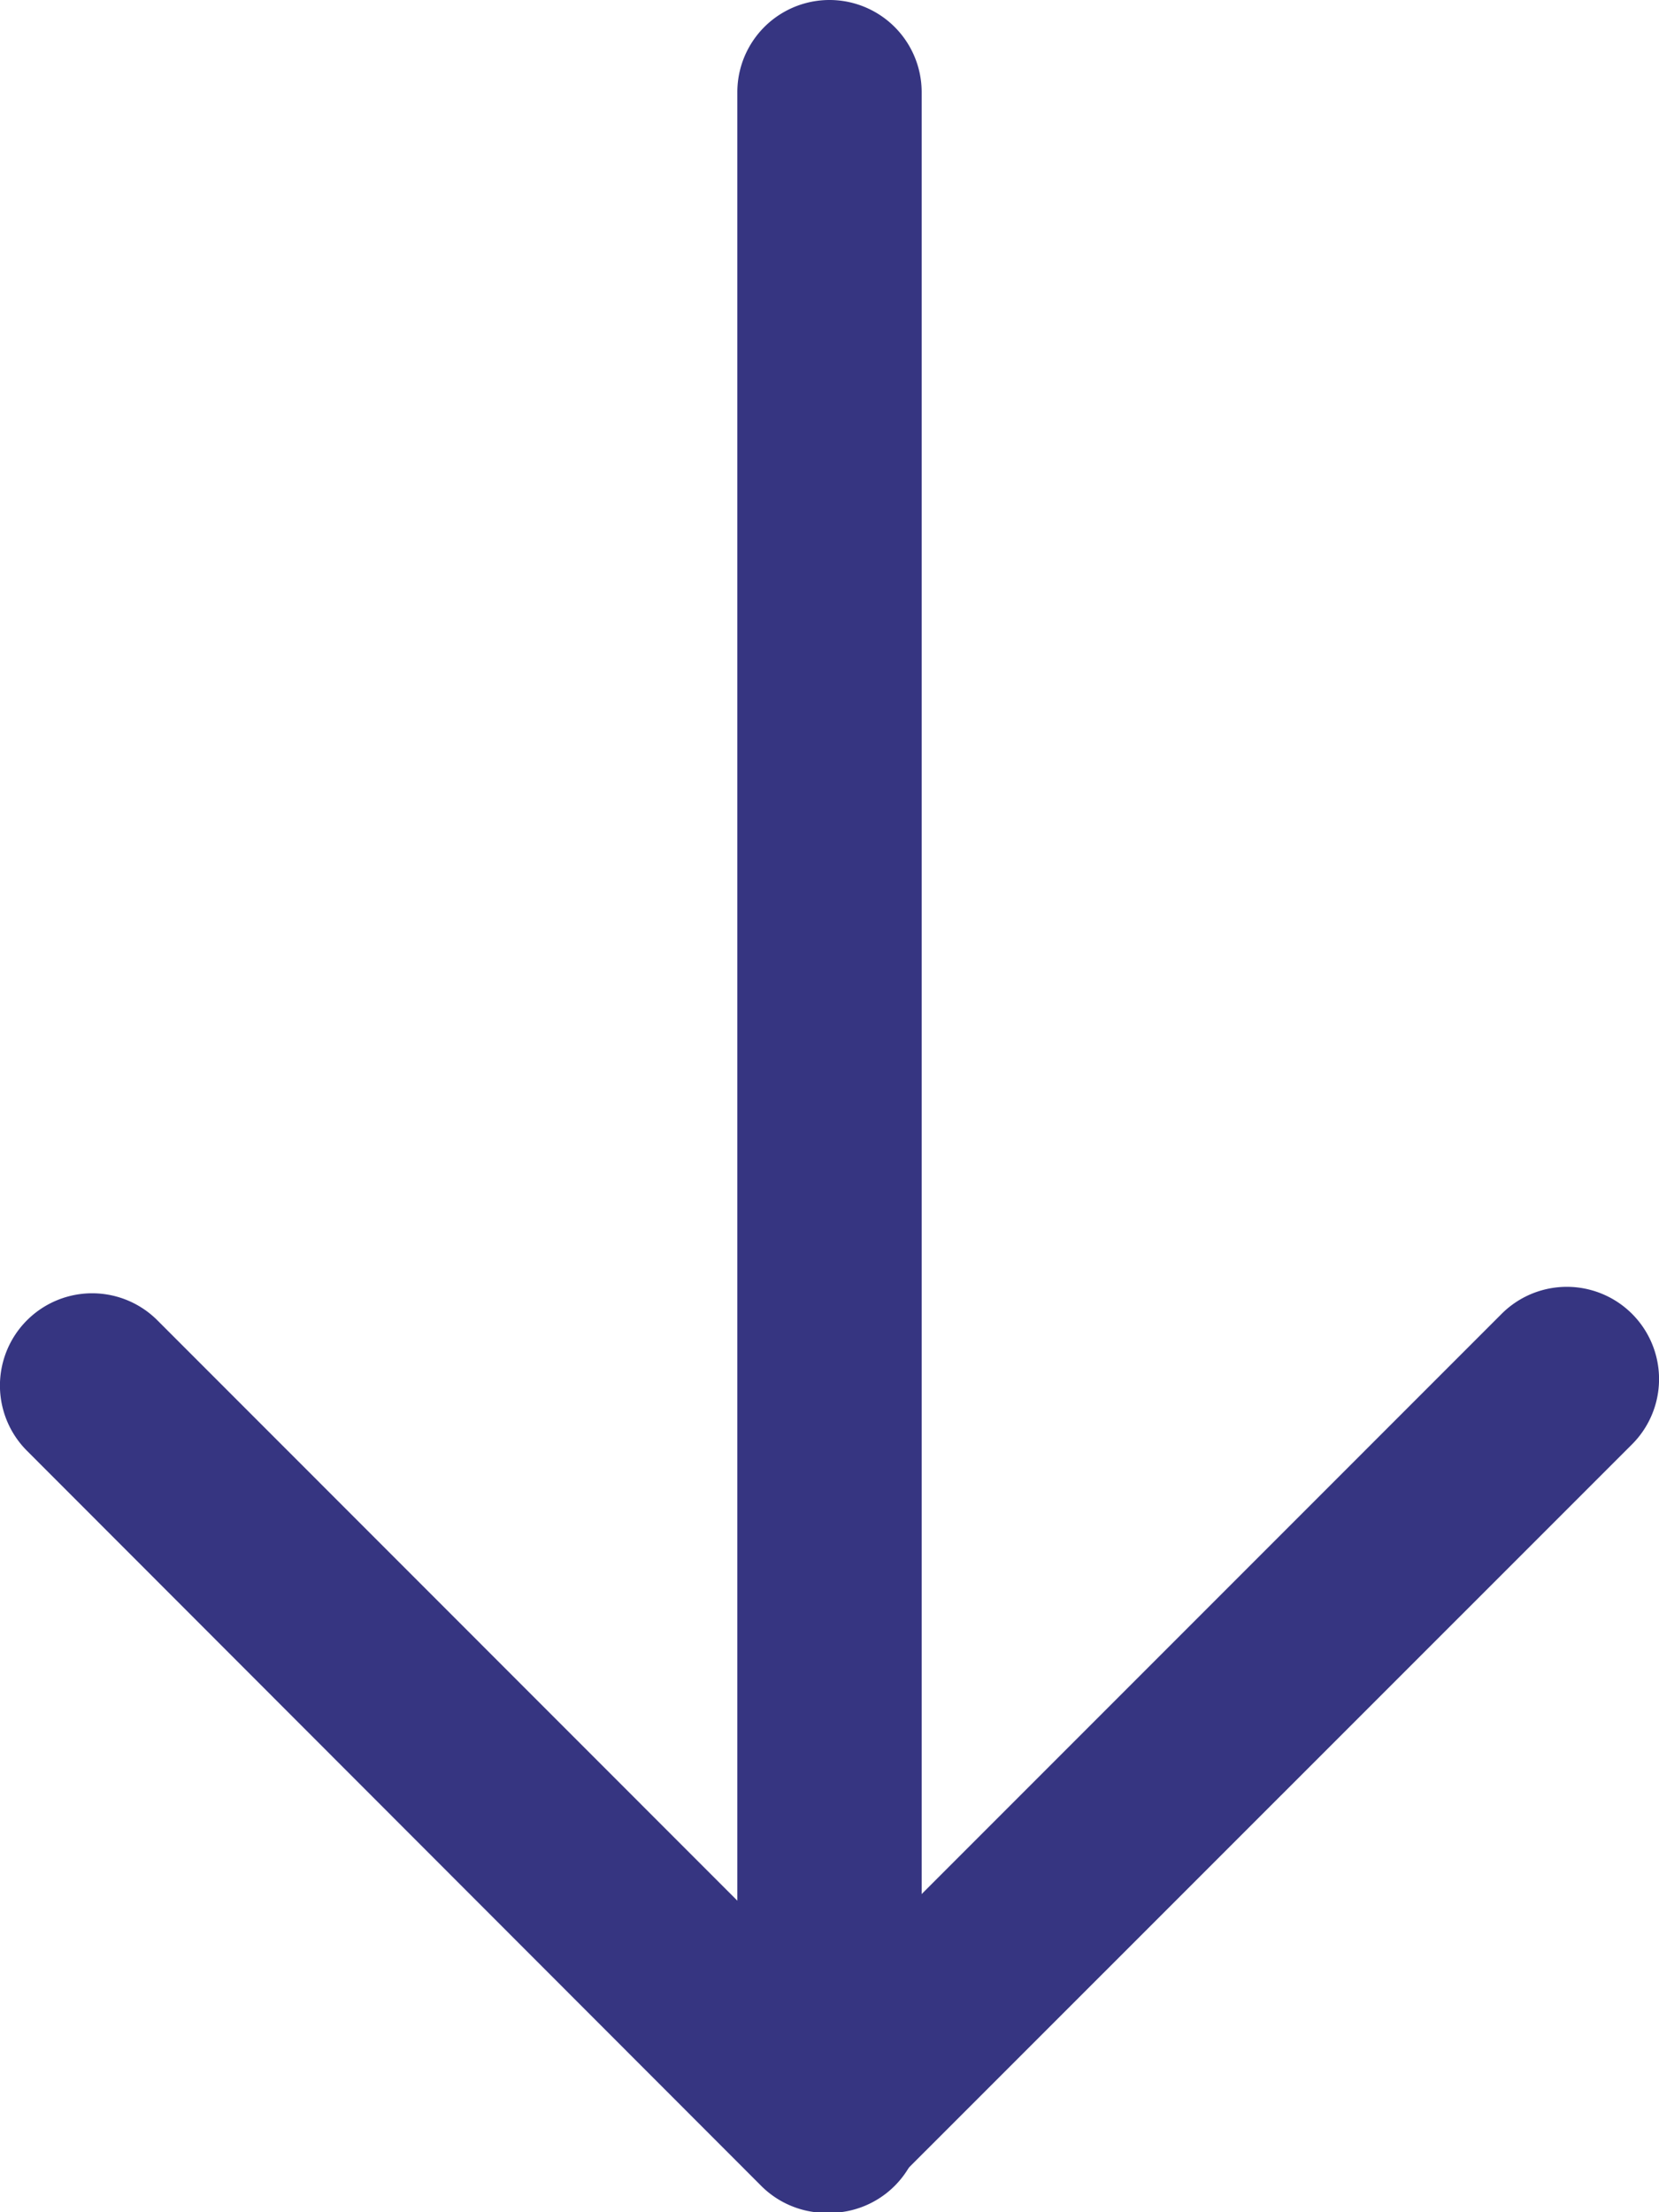
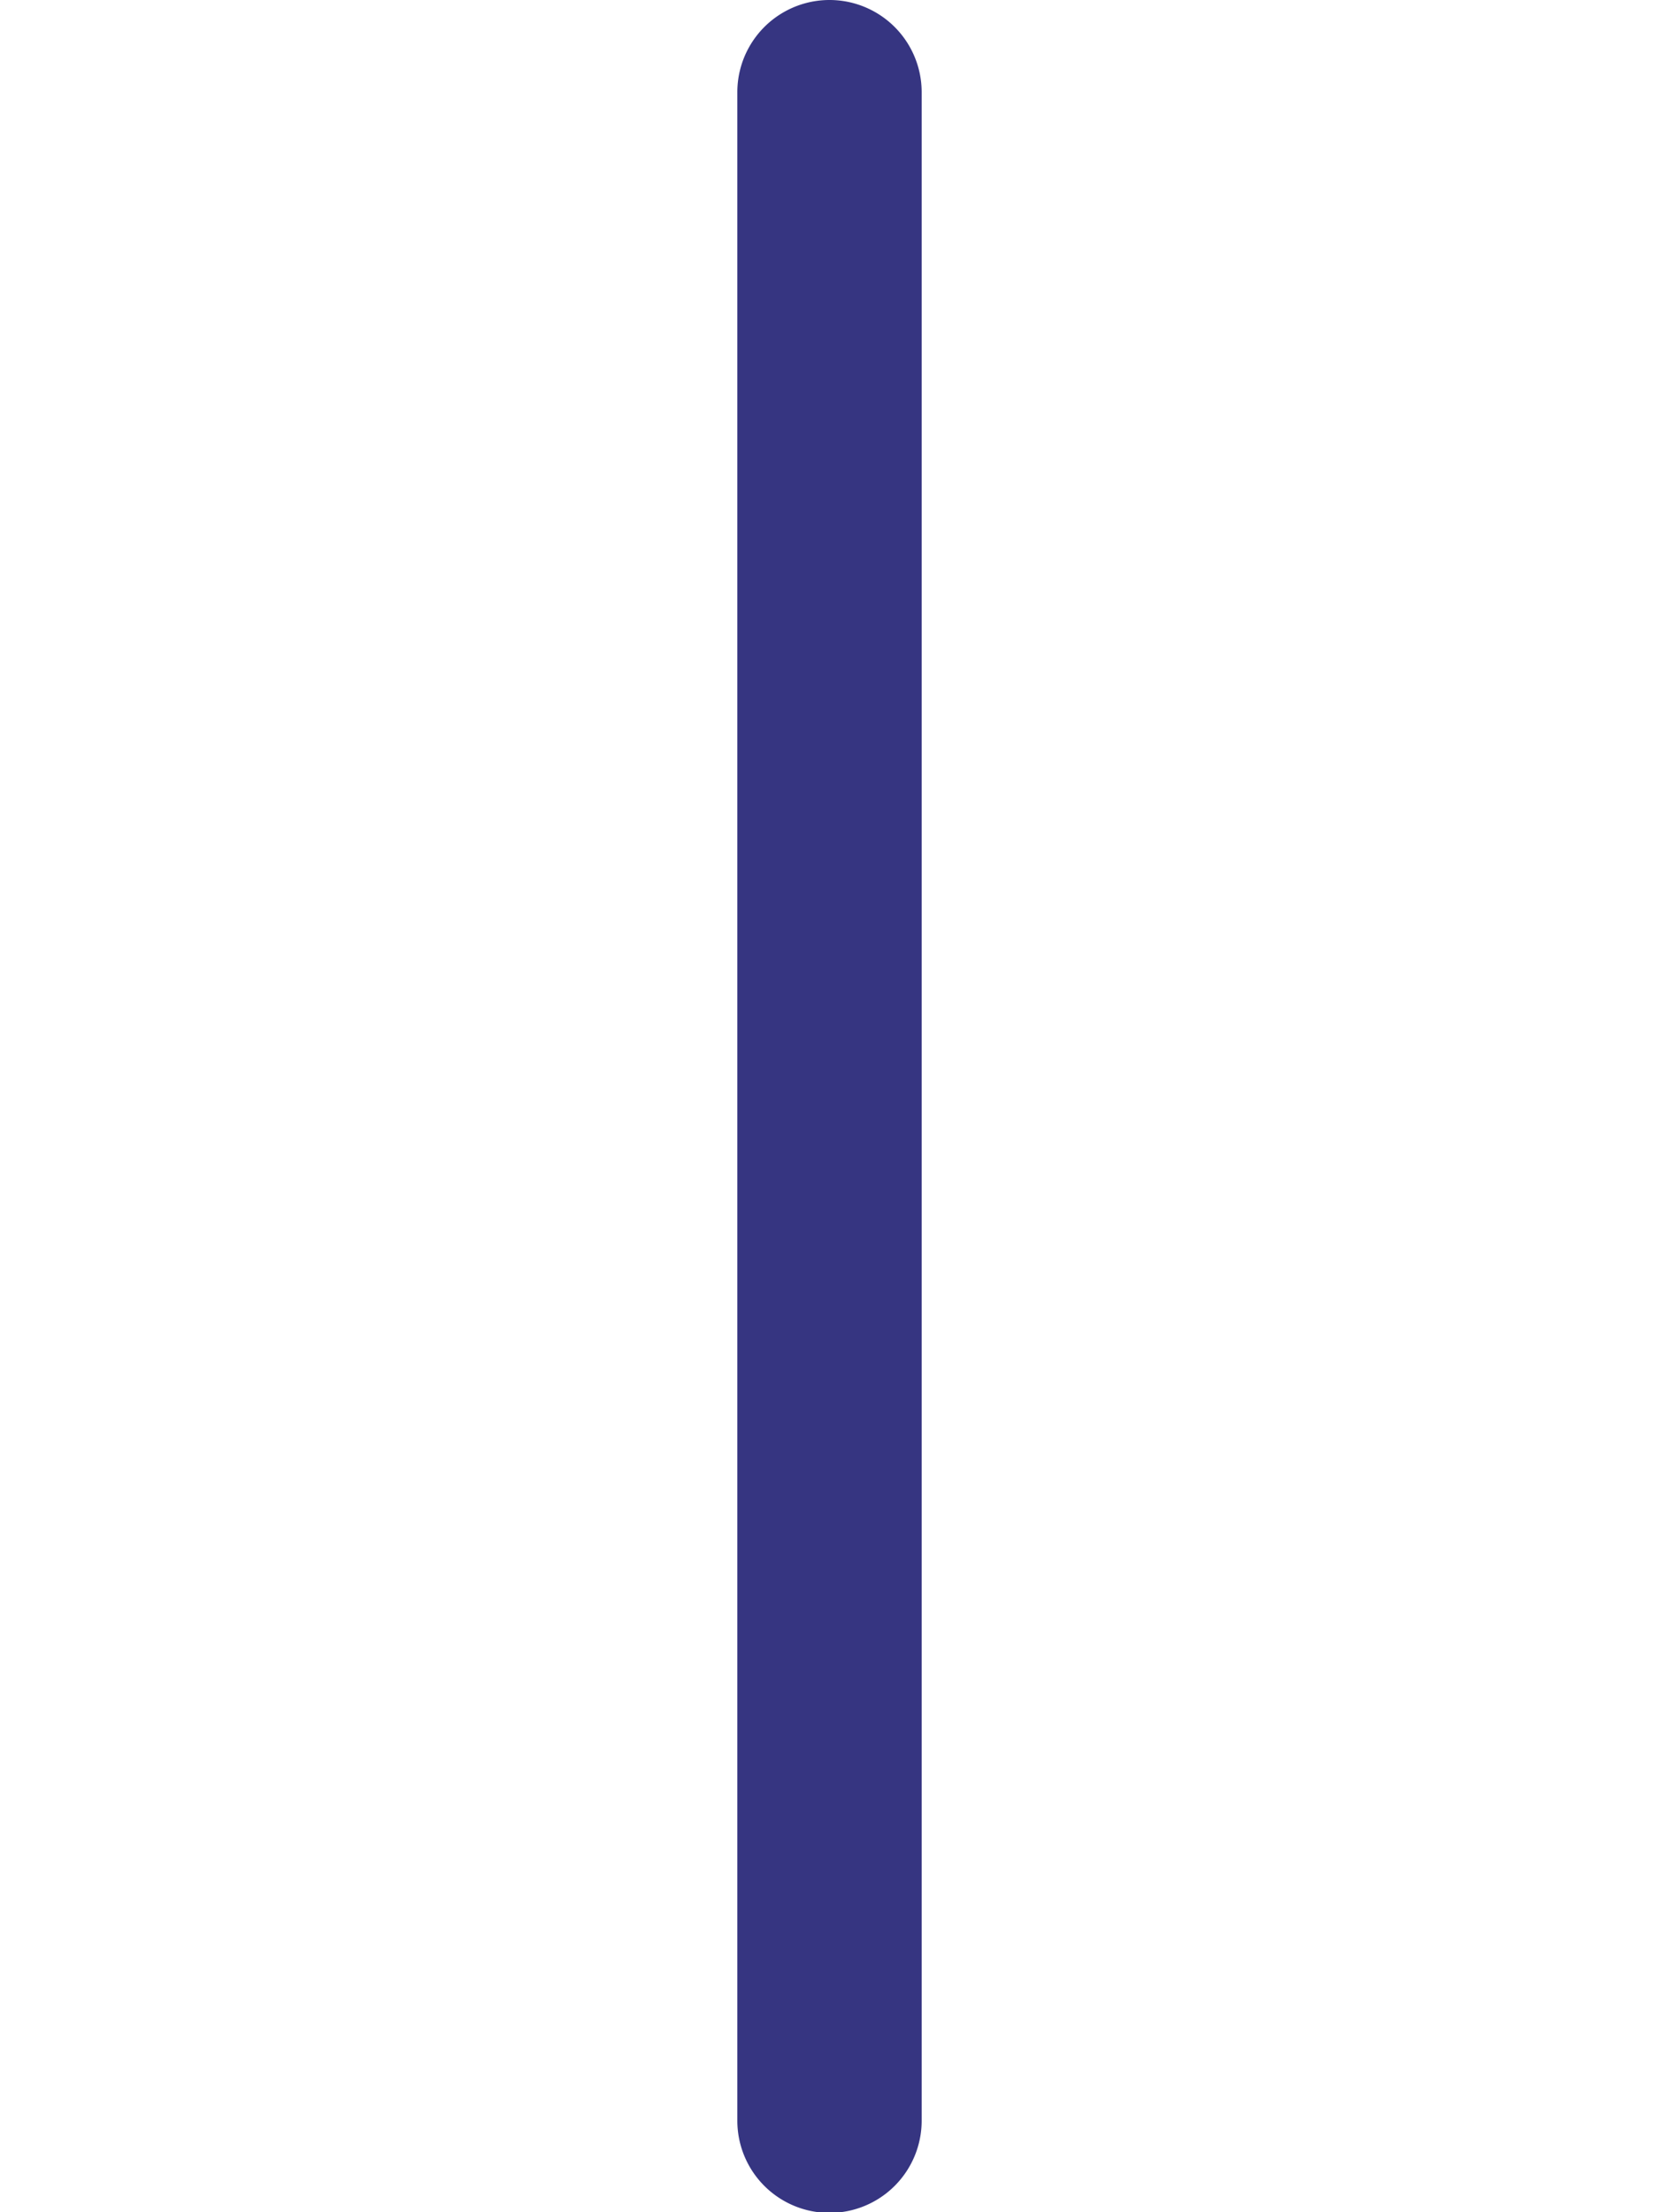
<svg xmlns="http://www.w3.org/2000/svg" width="9" height="11.996" viewBox="0 0 9 11.996">
  <g id="_" data-name="↓" transform="translate(-9)">
-     <path id="パス_569" data-name="パス 569" d="M13.482,12a.5.5,0,0,1-.353-.147L9.146,7.867a.5.5,0,0,1,.708-.707l3.628,3.629,3.664-3.664a.5.5,0,0,1,.708.707l-4.018,4.017A.5.5,0,0,1,13.482,12Z" fill="#363581" />
    <g id="グループ_445" data-name="グループ 445">
-       <line id="線_16" data-name="線 16" y2="10.996" transform="translate(13.5 0.5)" fill="#fff" />
      <path id="パス_570" data-name="パス 570" d="M13.5,12a.5.5,0,0,1-.5-.5V.5a.5.5,0,0,1,1,0v11A.5.5,0,0,1,13.5,12Z" fill="#363581" />
    </g>
  </g>
</svg>